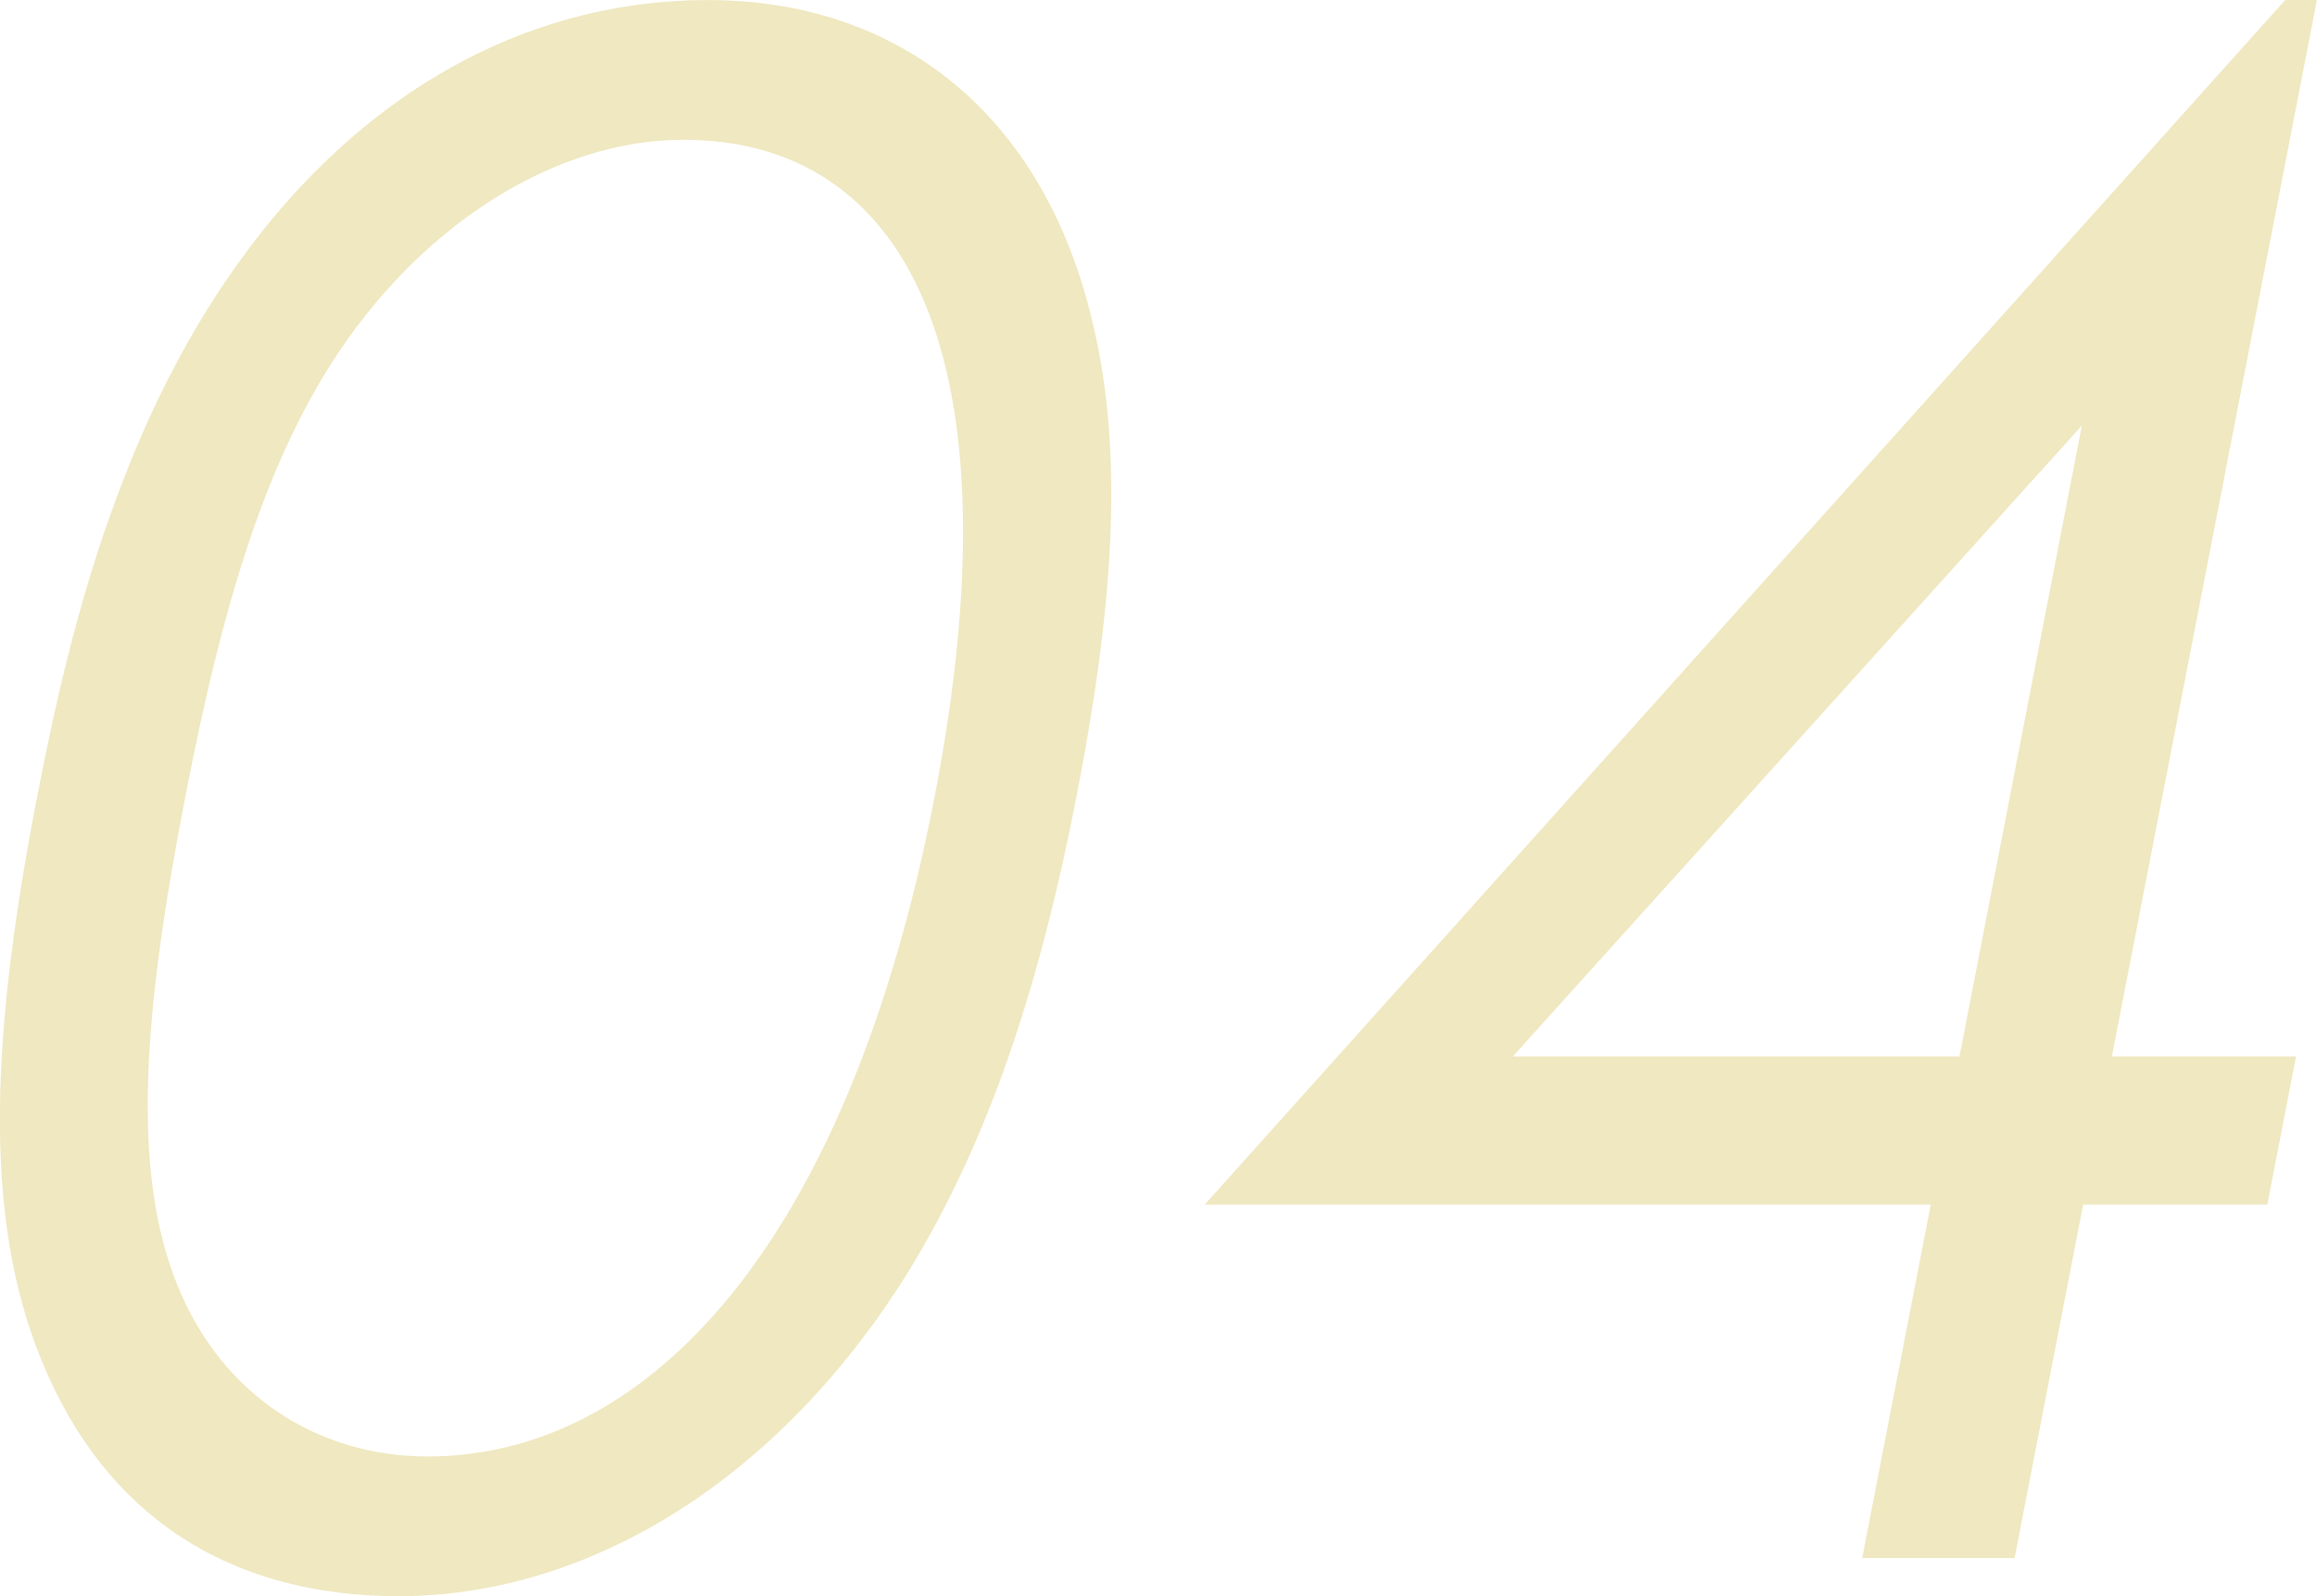
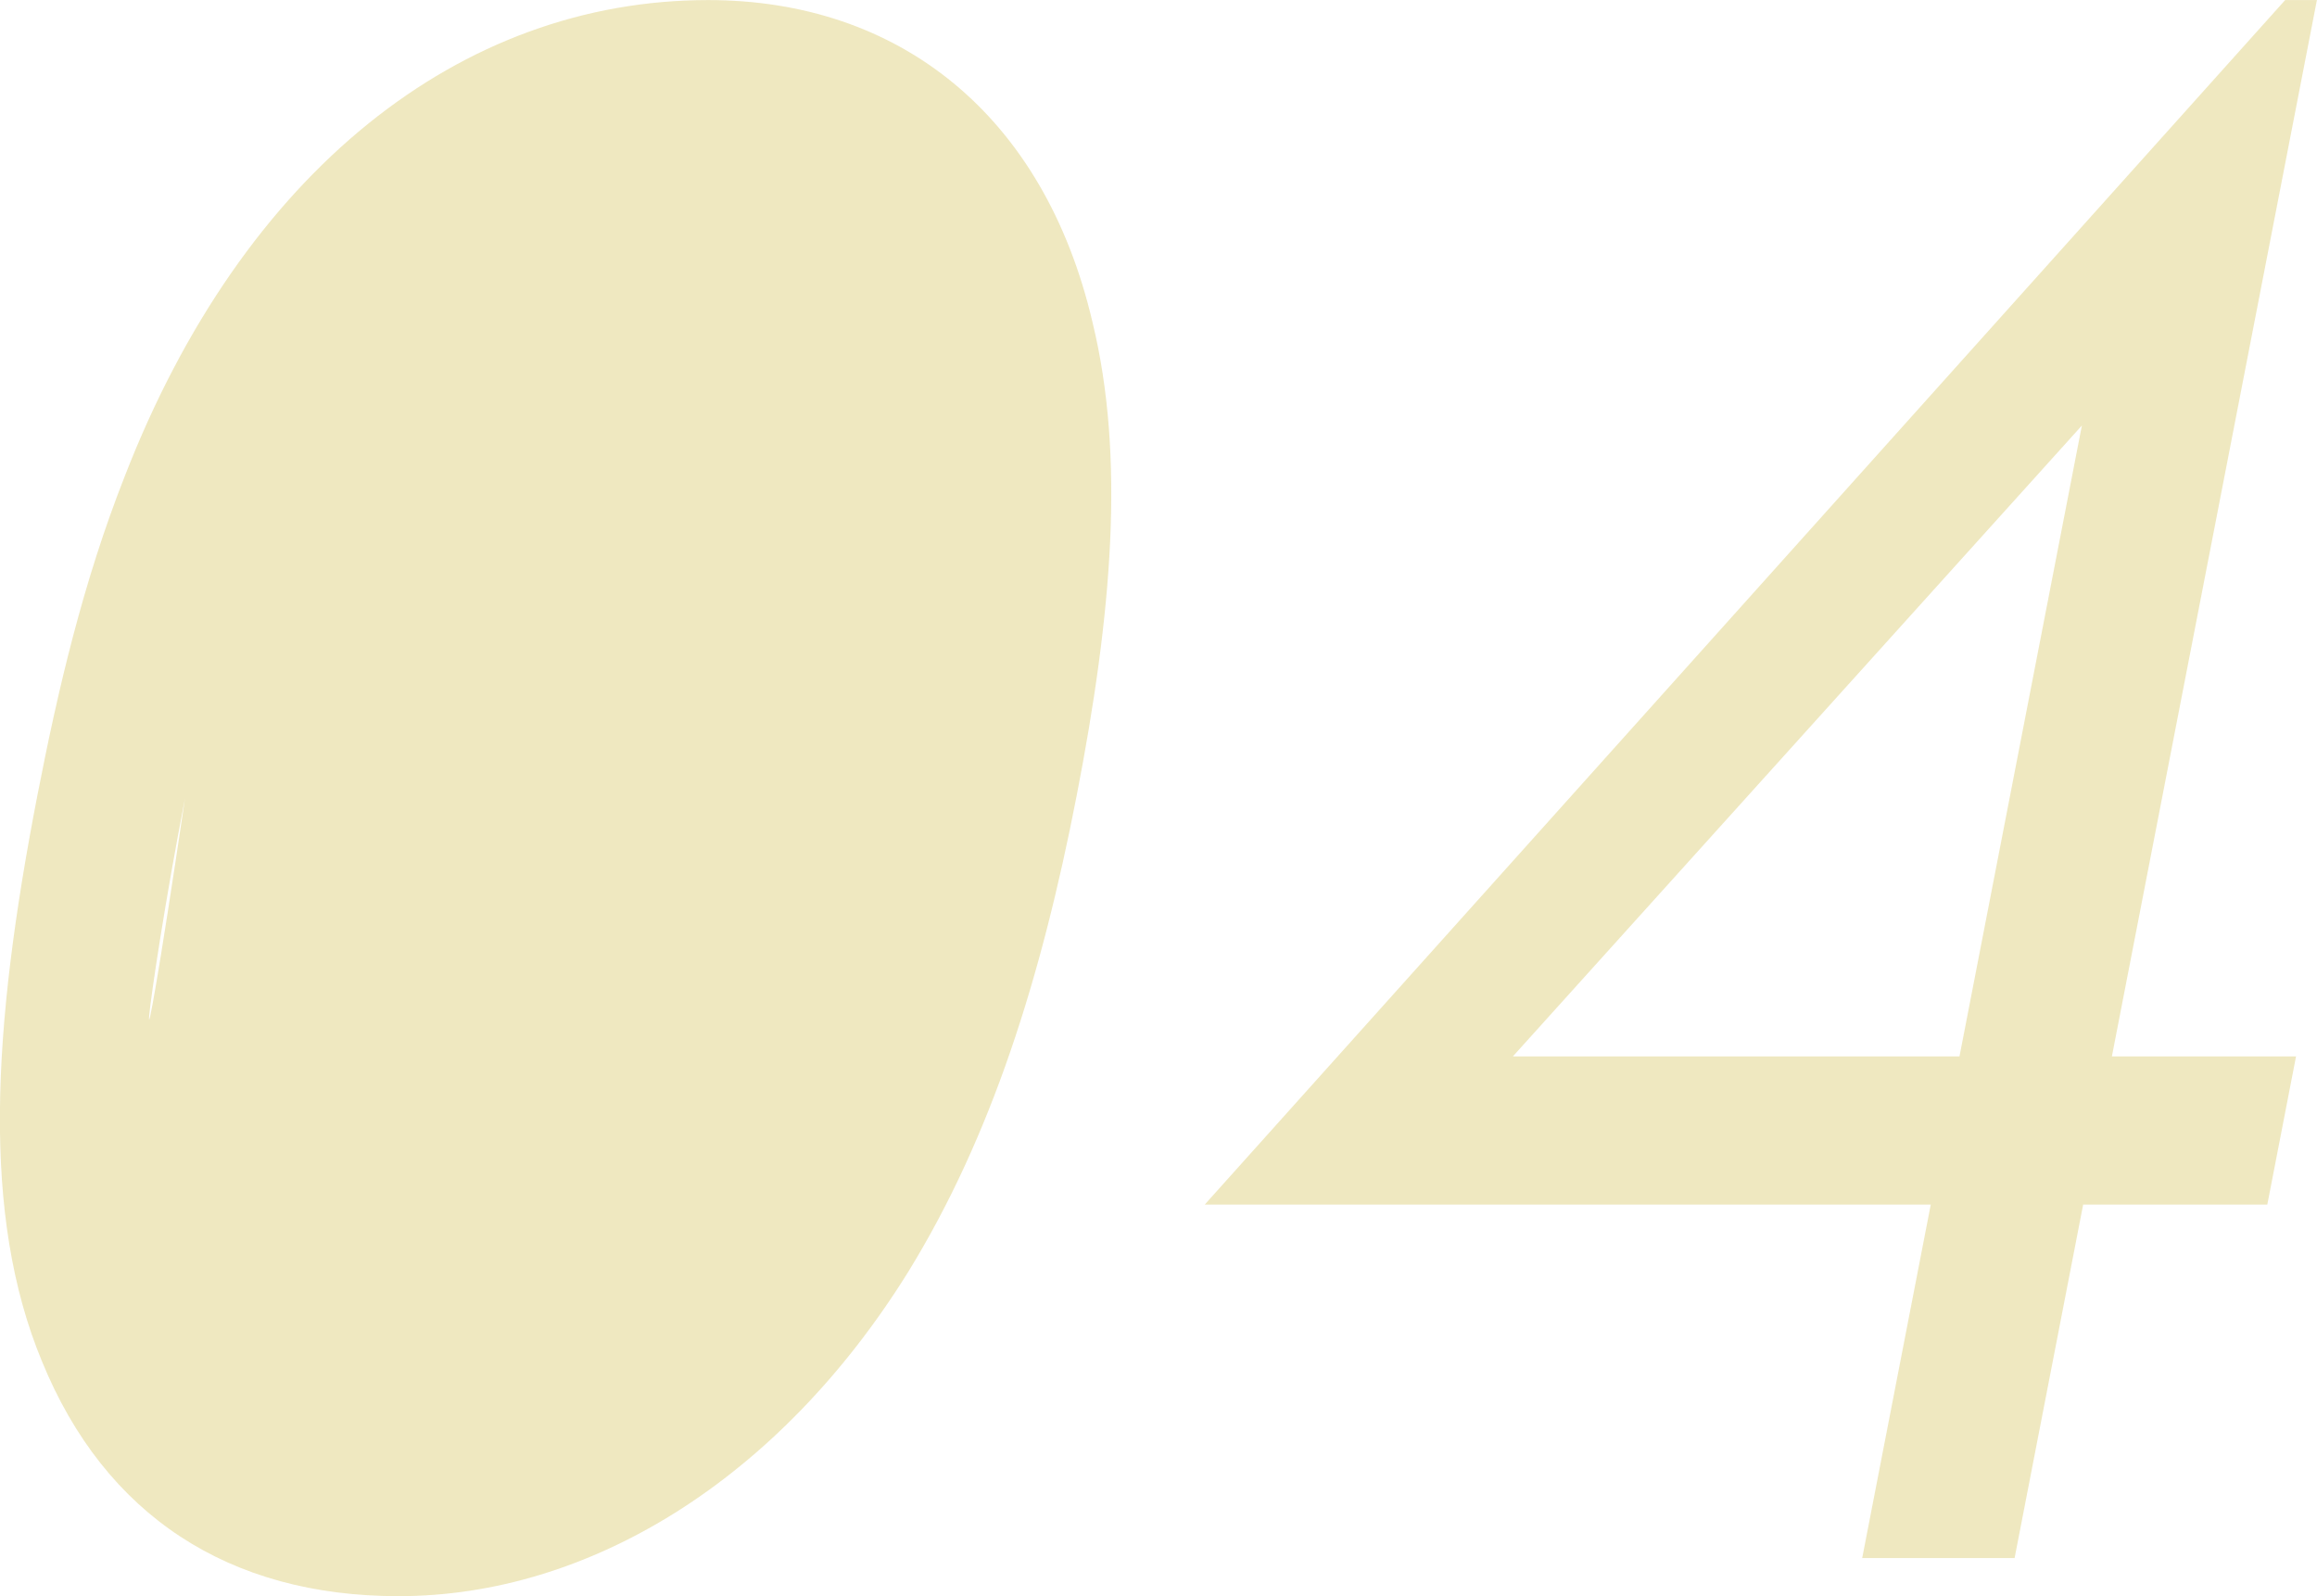
<svg xmlns="http://www.w3.org/2000/svg" width="306.501" height="211.12" viewBox="0 0 306.501 211.12">
  <defs>
    <style>
      .cls-1 {
        fill: #c8b22e;
        fill-rule: evenodd;
        opacity: 0.3;
      }
    </style>
  </defs>
-   <path id="_04" data-name="04" class="cls-1" d="M988.9,3232.98c-5.977,30.81-7.4,55.45.613,74.77,8.354,20.44,24.774,31.08,47.174,31.08,25.2,0,50.31-15.4,67.39-42.84,11.04-17.92,17.63-38.93,22.31-63.01s6.45-44.8,2.09-62.72c-6.44-27.44-25.62-42.56-50.83-42.56-32.76,0-61.52,22.68-77.18,63C994.951,3204.7,991.62,3218.98,988.9,3232.98Zm19.547,0.28c5.32-27.44,11.64-48.44,23.87-63.84,11.5-14.56,27.19-23.24,42.03-23.24,29.4,0,44.63,28.28,33.22,87.08-11.46,59.09-37.9,87.09-67.02,87.09-14.56,0-27.26-8.12-33.12-22.68C1001.18,3282.27,1003.07,3260.99,1008.45,3233.26Zm134.89,53.77h96.04l-9.07,46.76h20.16l9.07-46.76h24.36l3.8-19.6h-24.36l27.12-139.73h-4.2Zm40.76-19.6,75.27-83.45-16.19,83.45H1184.1Z" transform="translate(-983.969 -3127.69)" />
+   <path id="_04" data-name="04" class="cls-1" d="M988.9,3232.98c-5.977,30.81-7.4,55.45.613,74.77,8.354,20.44,24.774,31.08,47.174,31.08,25.2,0,50.31-15.4,67.39-42.84,11.04-17.92,17.63-38.93,22.31-63.01s6.45-44.8,2.09-62.72c-6.44-27.44-25.62-42.56-50.83-42.56-32.76,0-61.52,22.68-77.18,63C994.951,3204.7,991.62,3218.98,988.9,3232.98Zm19.547,0.28C1001.18,3282.27,1003.07,3260.99,1008.45,3233.26Zm134.89,53.77h96.04l-9.07,46.76h20.16l9.07-46.76h24.36l3.8-19.6h-24.36l27.12-139.73h-4.2Zm40.76-19.6,75.27-83.45-16.19,83.45H1184.1Z" transform="translate(-983.969 -3127.69)" />
</svg>